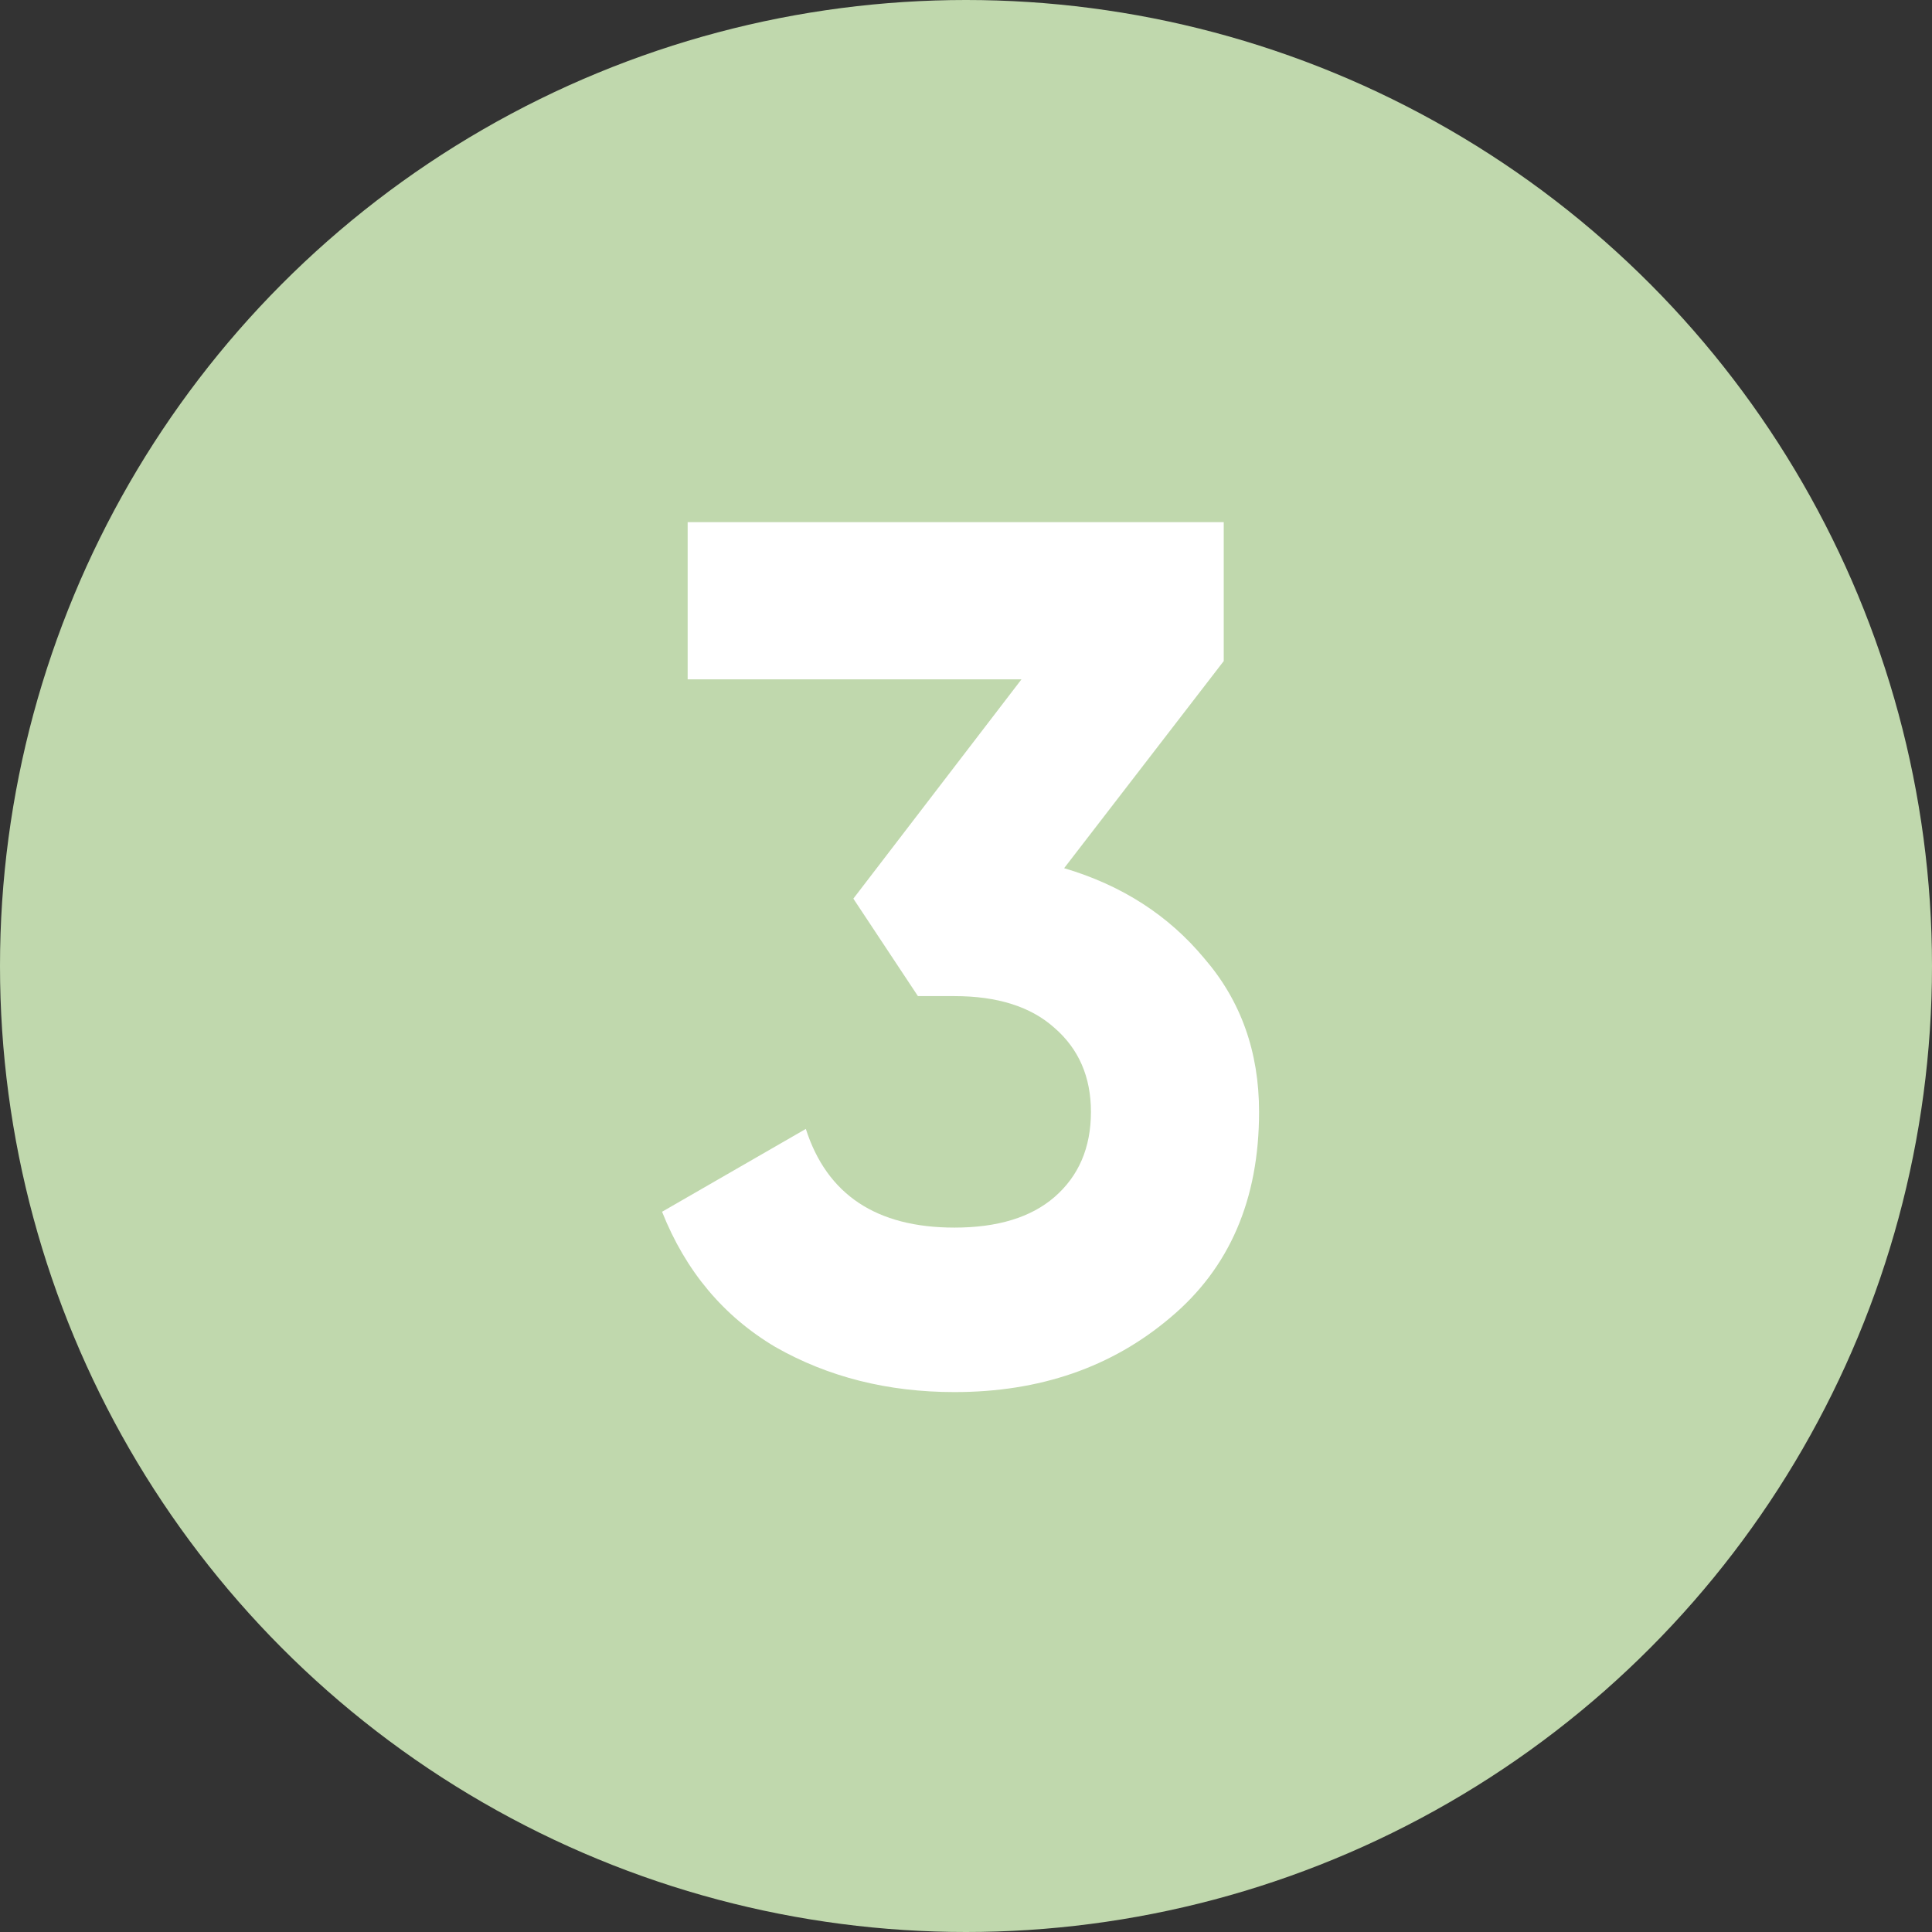
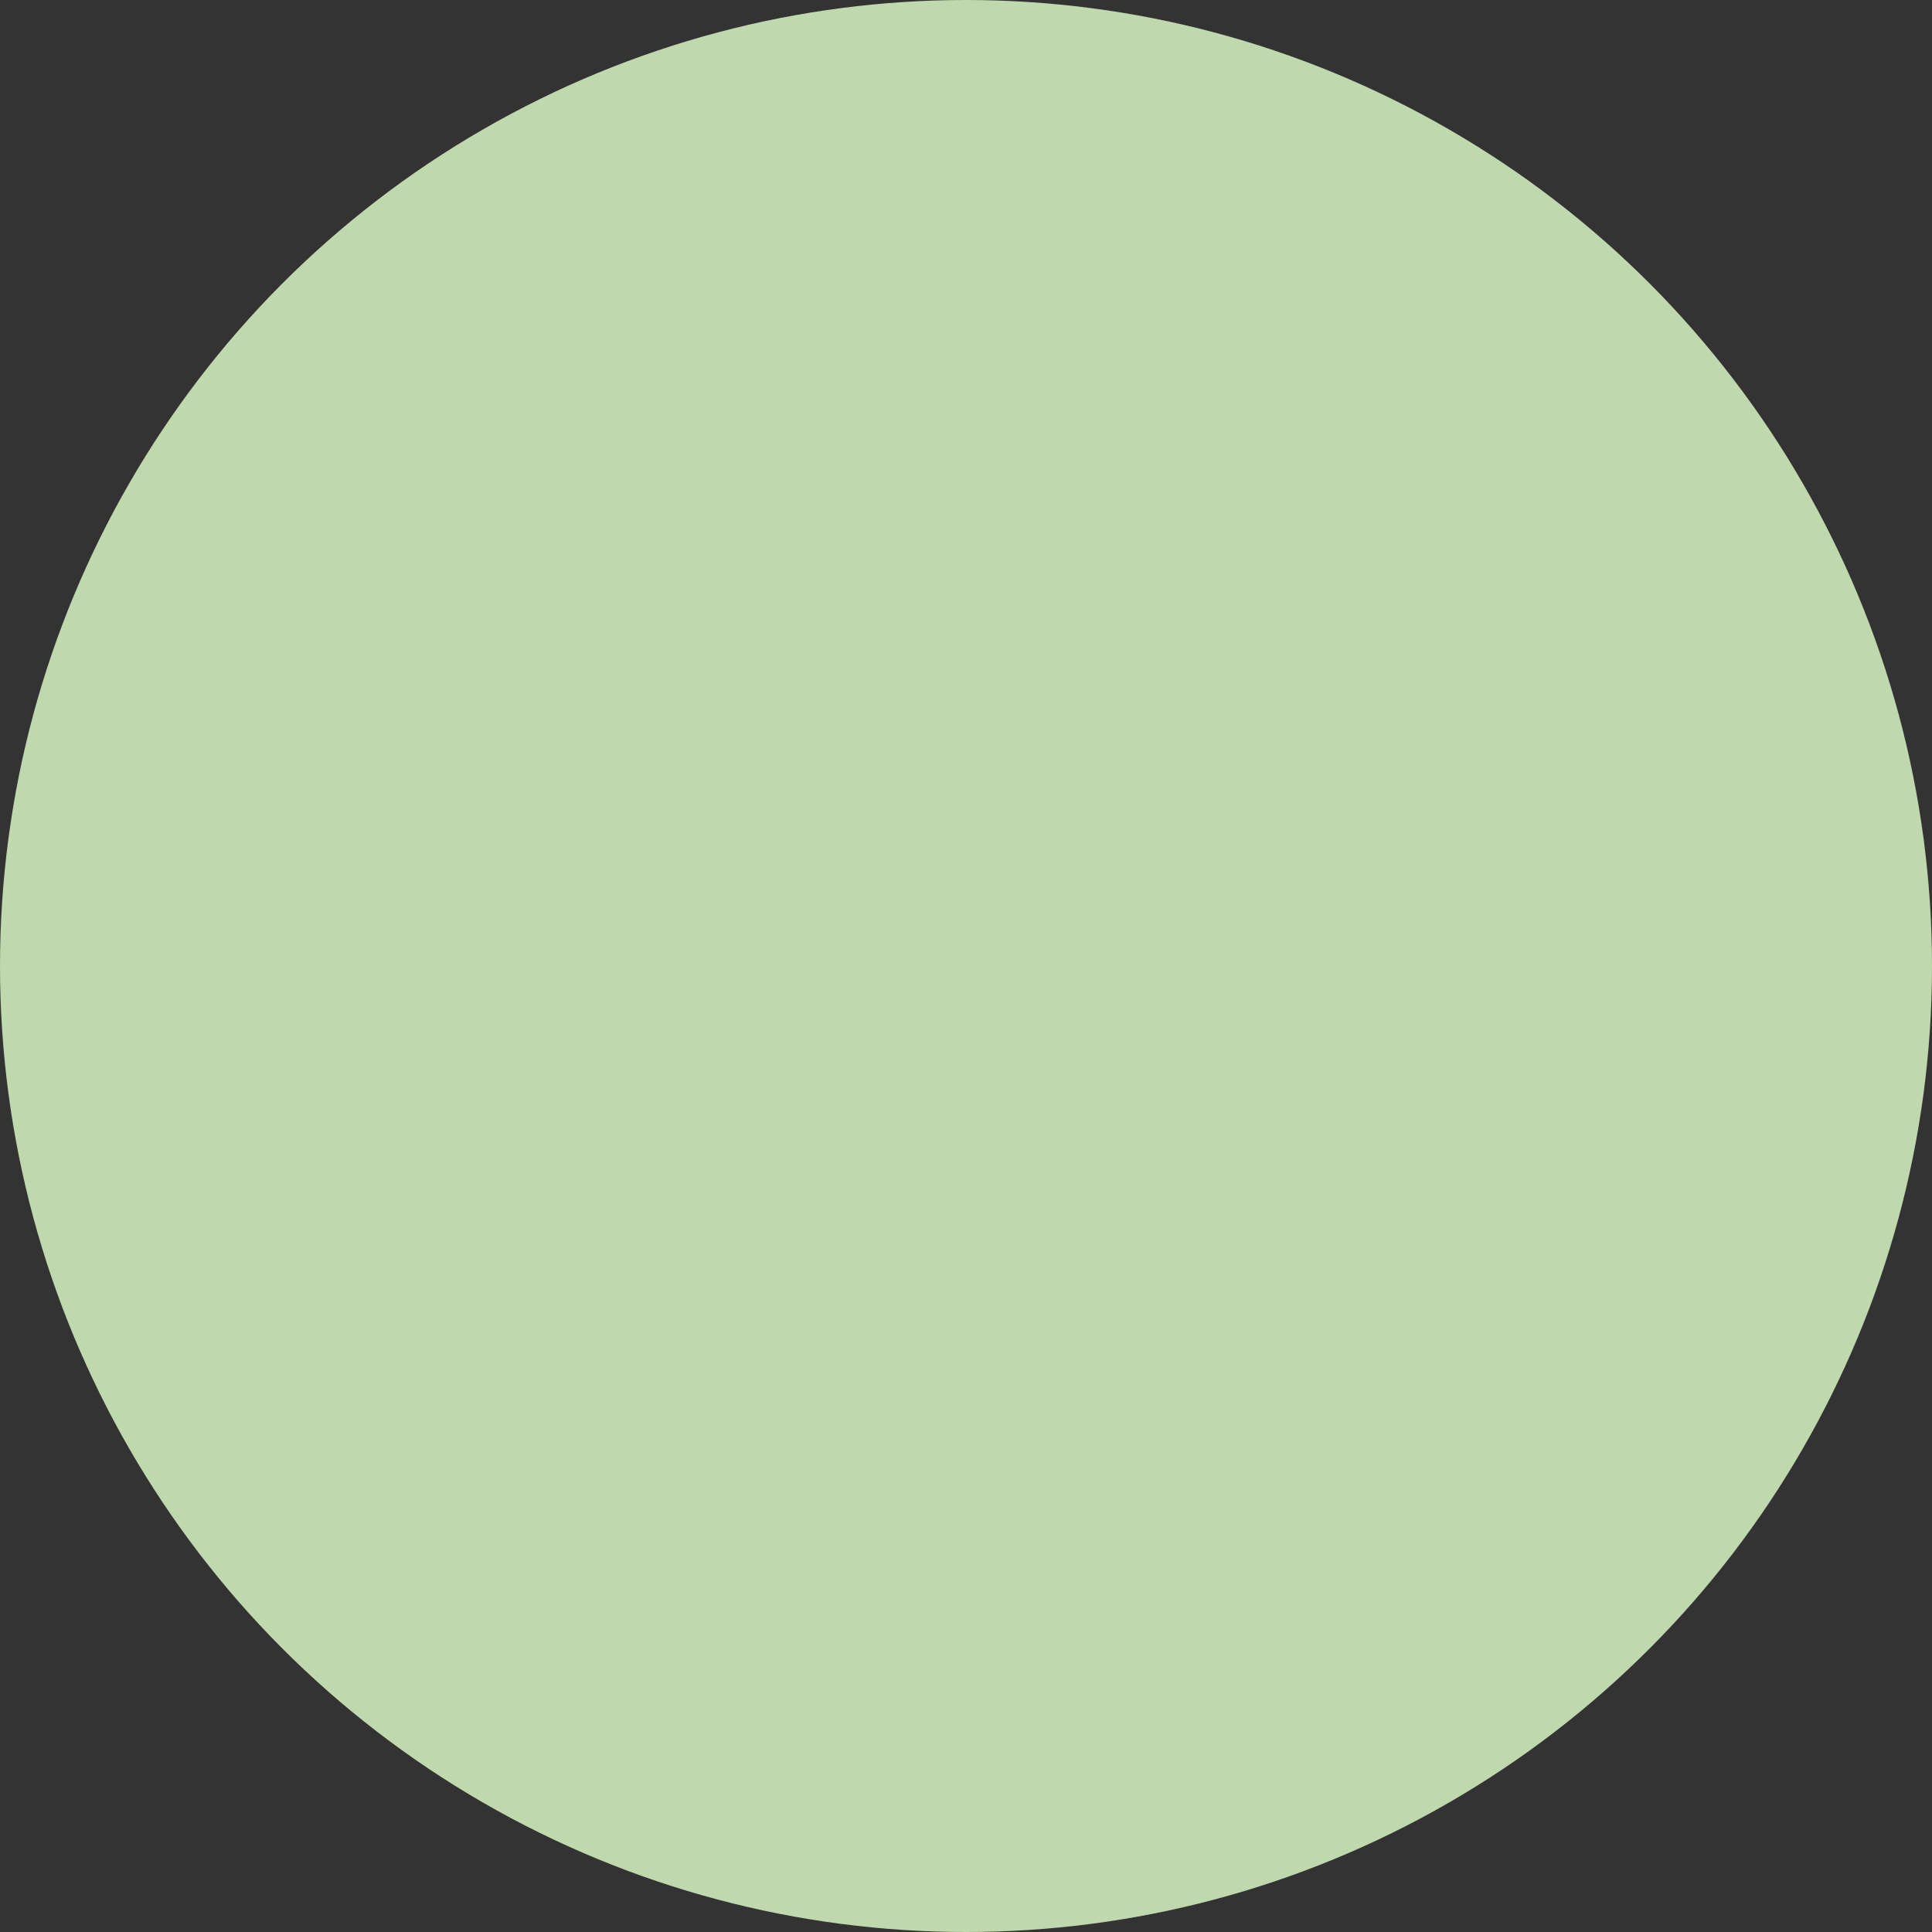
<svg xmlns="http://www.w3.org/2000/svg" width="111" height="111" viewBox="0 0 111 111" fill="none">
  <rect x="0" y="0" width="111" height="111" fill="#333333" stroke="none" />
  <circle cx="55.5" cy="55.5" r="55.5" fill="#C0D8AD" />
-   <path d="M61.138 49.88C64.451 50.86 67.134 52.587 69.188 55.06C71.288 57.487 72.338 60.427 72.338 63.88C72.338 68.92 70.634 72.863 67.228 75.71C63.868 78.557 59.738 79.98 54.838 79.98C51.011 79.98 47.581 79.117 44.548 77.39C41.561 75.617 39.391 73.027 38.038 69.62L46.298 64.86C47.511 68.64 50.358 70.53 54.838 70.53C57.311 70.53 59.224 69.947 60.578 68.78C61.978 67.567 62.678 65.933 62.678 63.88C62.678 61.873 61.978 60.263 60.578 59.05C59.224 57.837 57.311 57.23 54.838 57.23H52.738L49.028 51.63L58.688 39.03H39.508V30H70.308V37.98L61.138 49.88Z" fill="white" />
</svg>